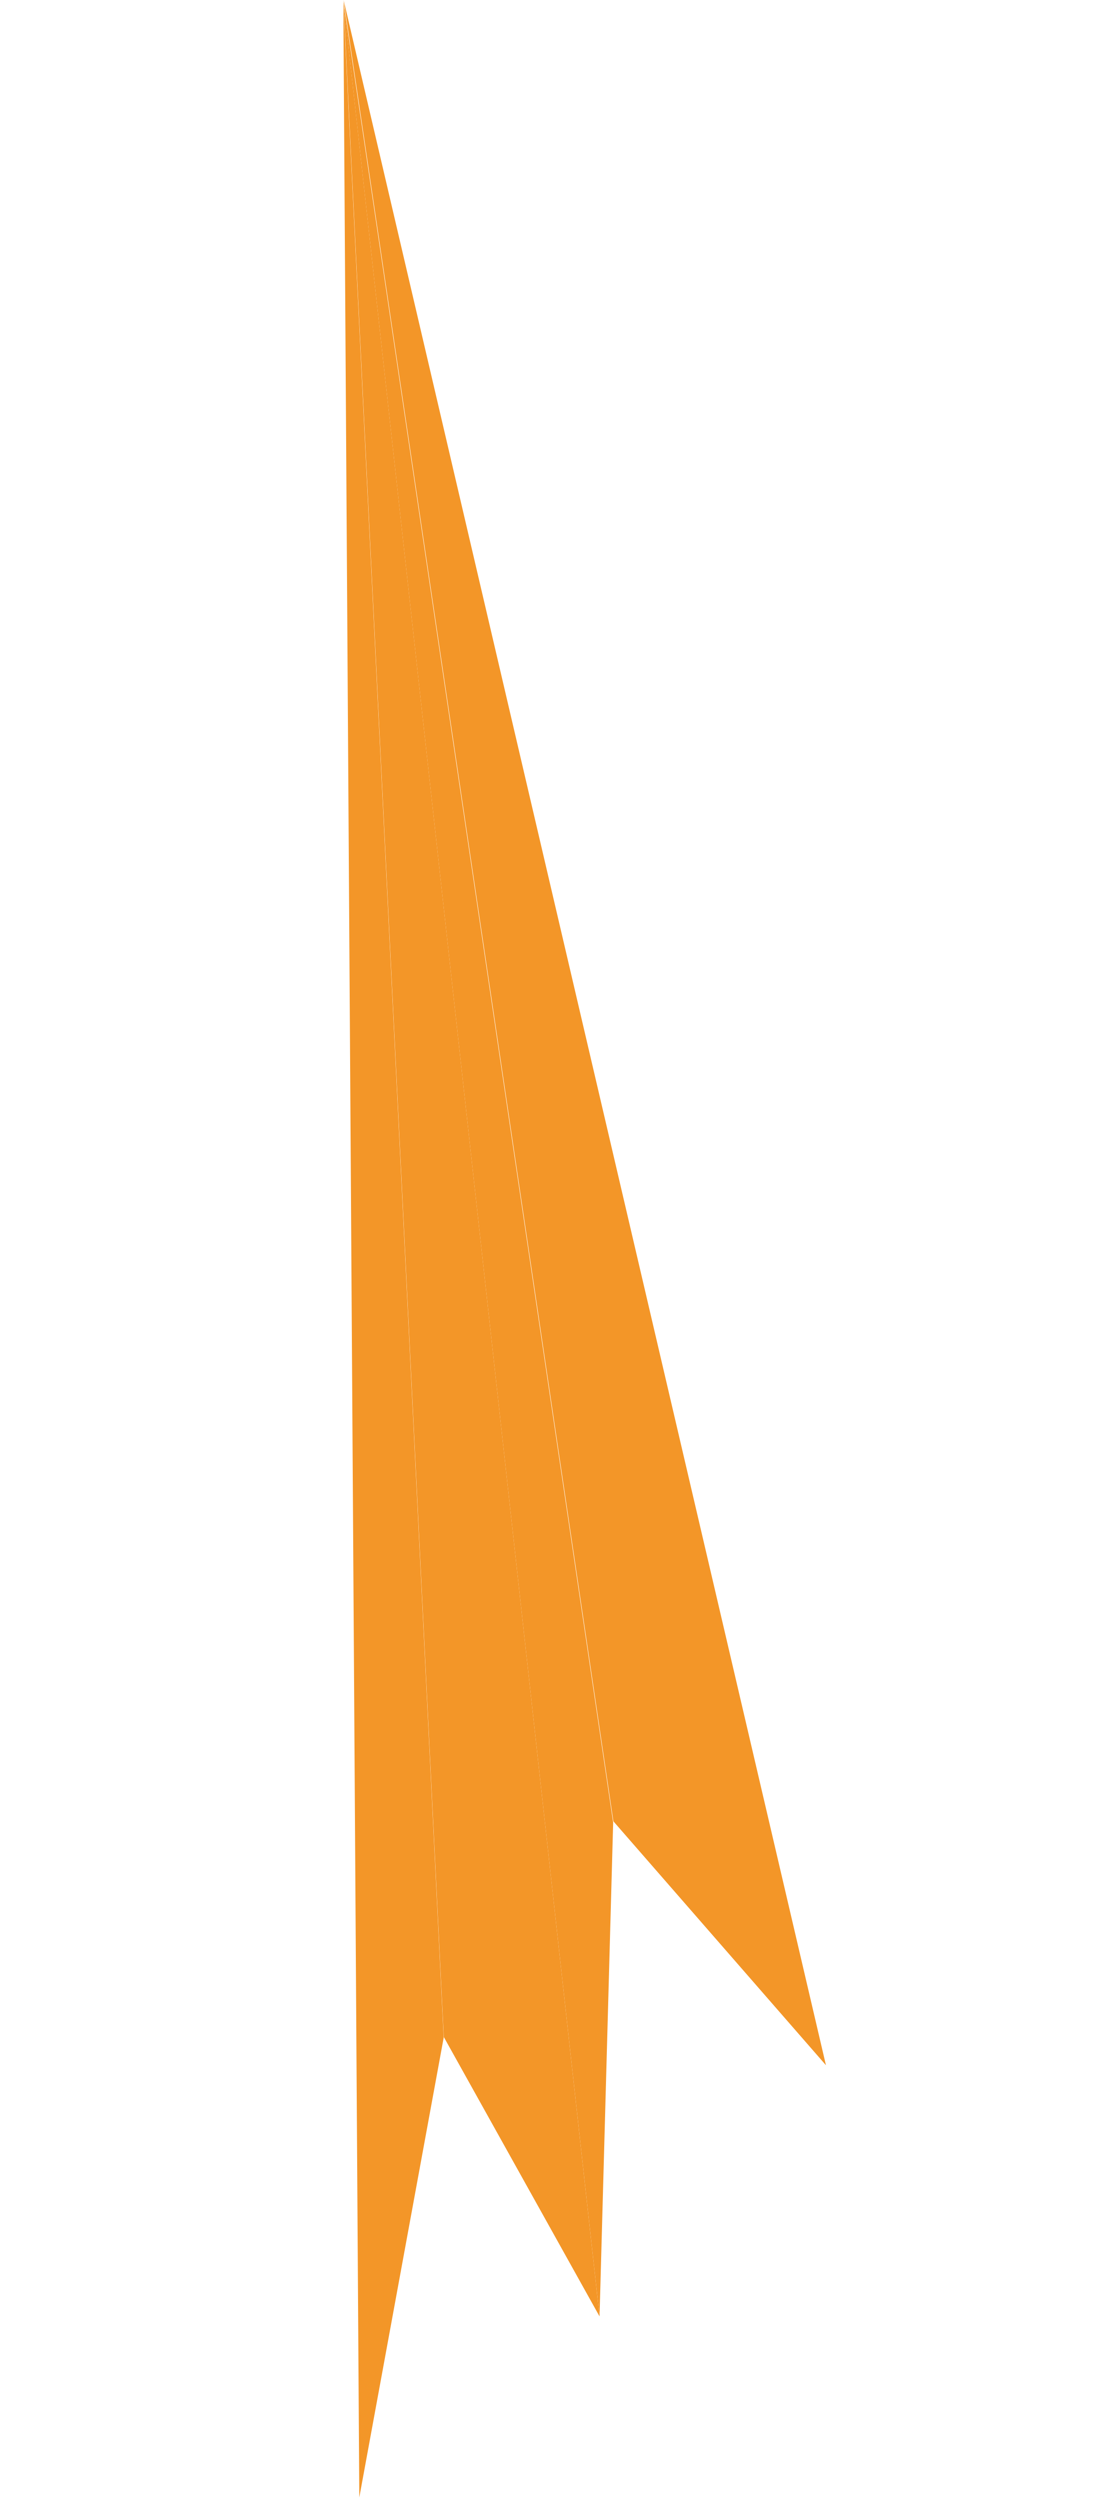
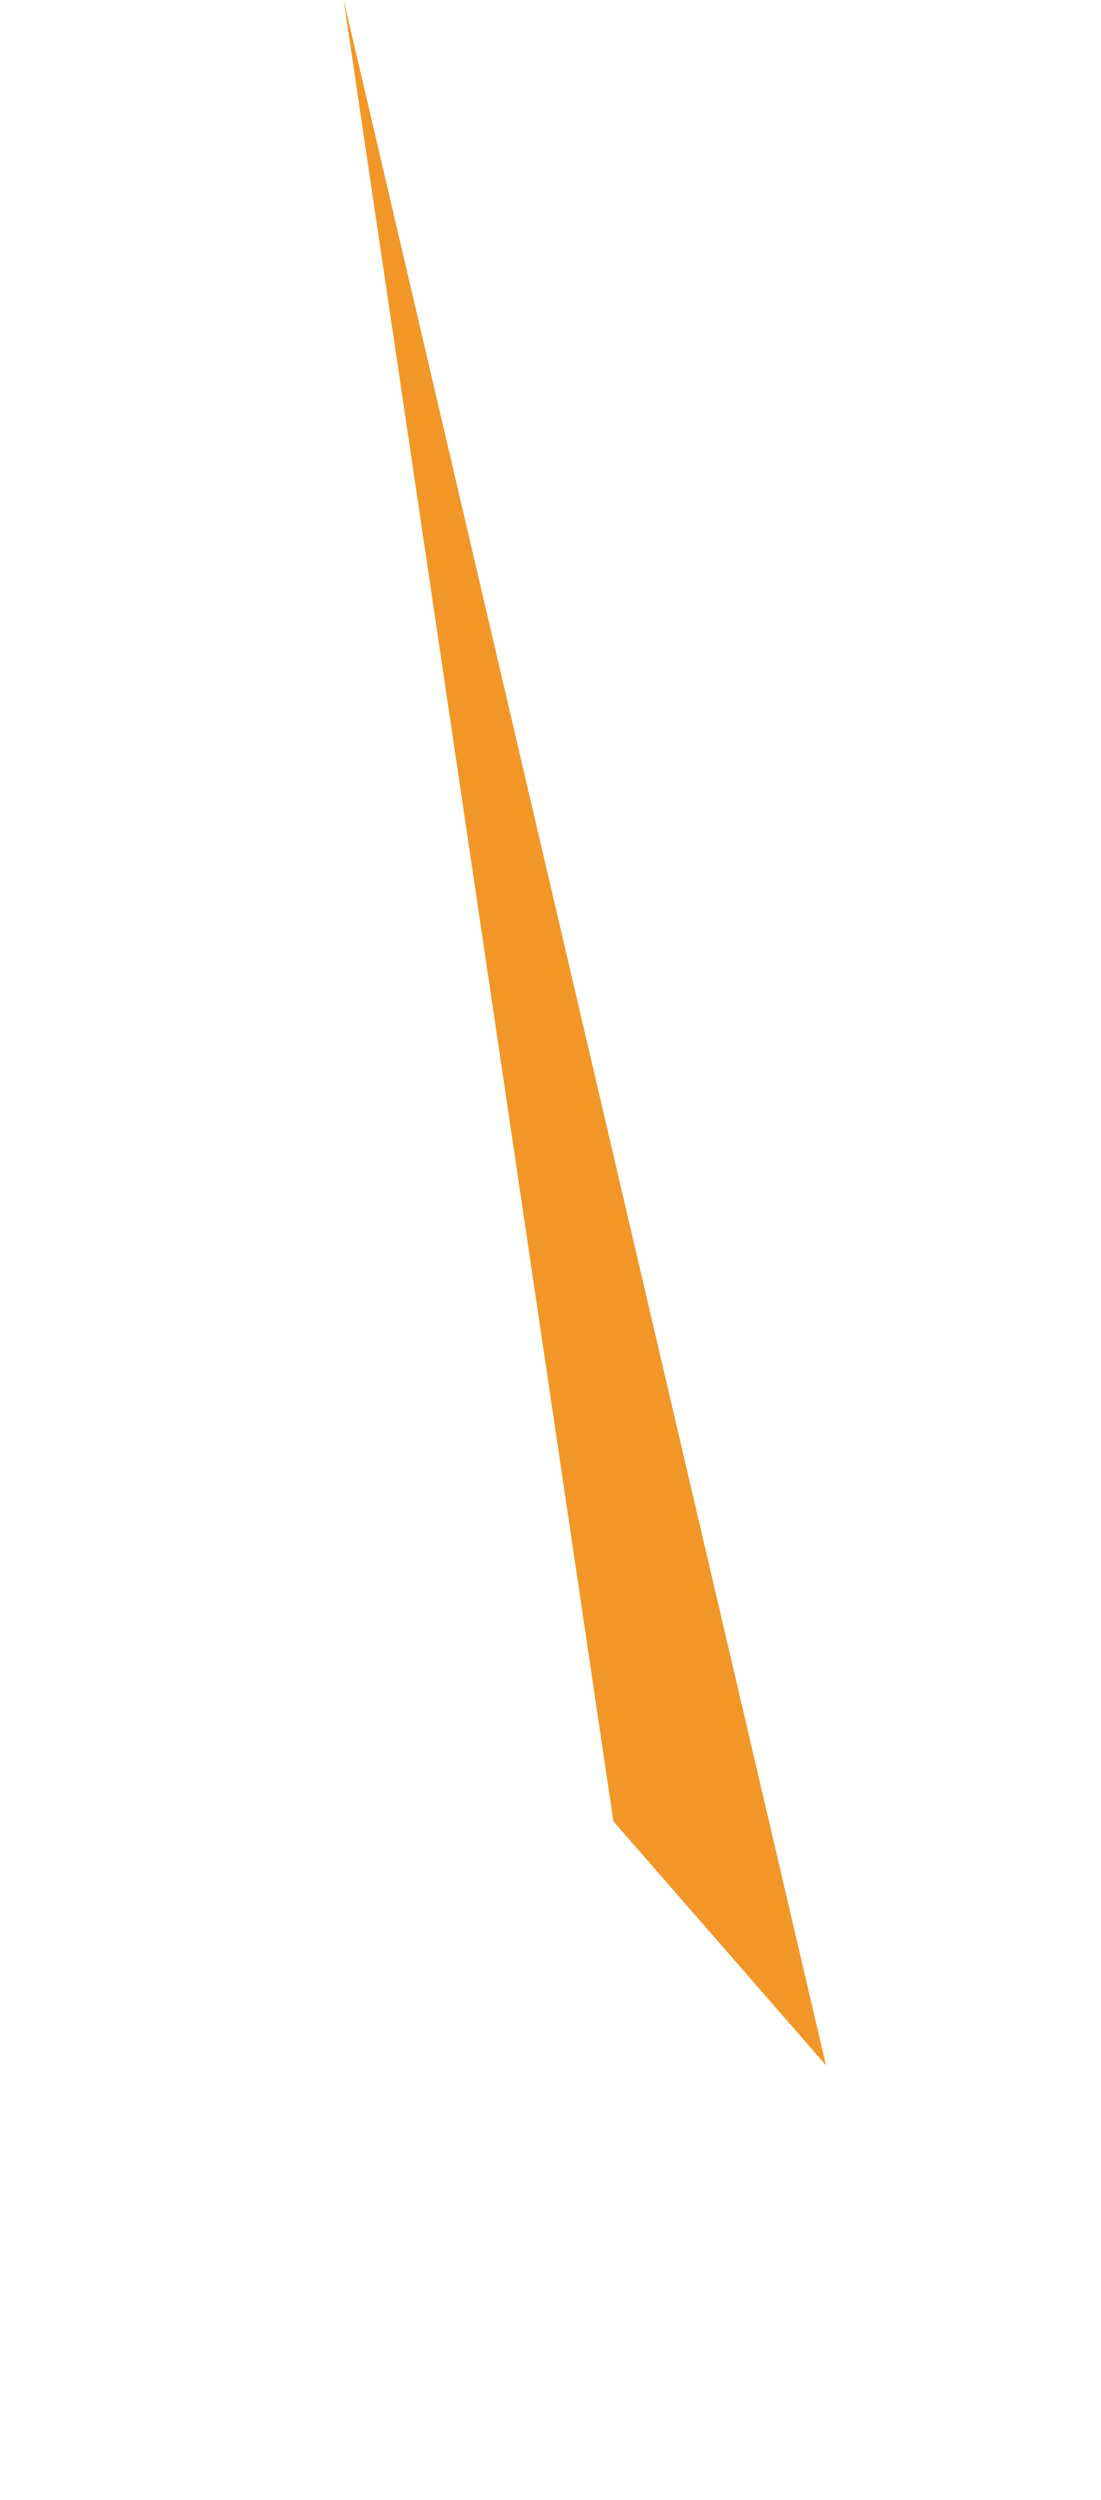
<svg xmlns="http://www.w3.org/2000/svg" width="21.491" height="48.763" viewBox="0 0 21.491 48.763">
  <g id="page-top" transform="translate(-1507.275 388.656) rotate(-82)">
-     <path id="パス_19" data-name="パス 19" d="M257.26-129.628l9.109.383,39.041-7.465Z" transform="translate(290.126 1581.868)" fill="#f39628" />
-     <path id="パス_20" data-name="パス 20" d="M278.2-129.245l-4.975,3.77,44.016-11.234Z" transform="translate(278.31 1581.868)" fill="#f39628" />
-     <path id="パス_21" data-name="パス 21" d="M273.23-125.476l9.572-1.077,34.444-10.158Z" transform="translate(278.31 1581.868)" fill="#f39628" />
    <path id="パス_22" data-name="パス 22" d="M332.818-136.71l-34.444,10.158-4.134,4.771Z" transform="translate(262.762 1581.868)" fill="#f39628" />
  </g>
</svg>